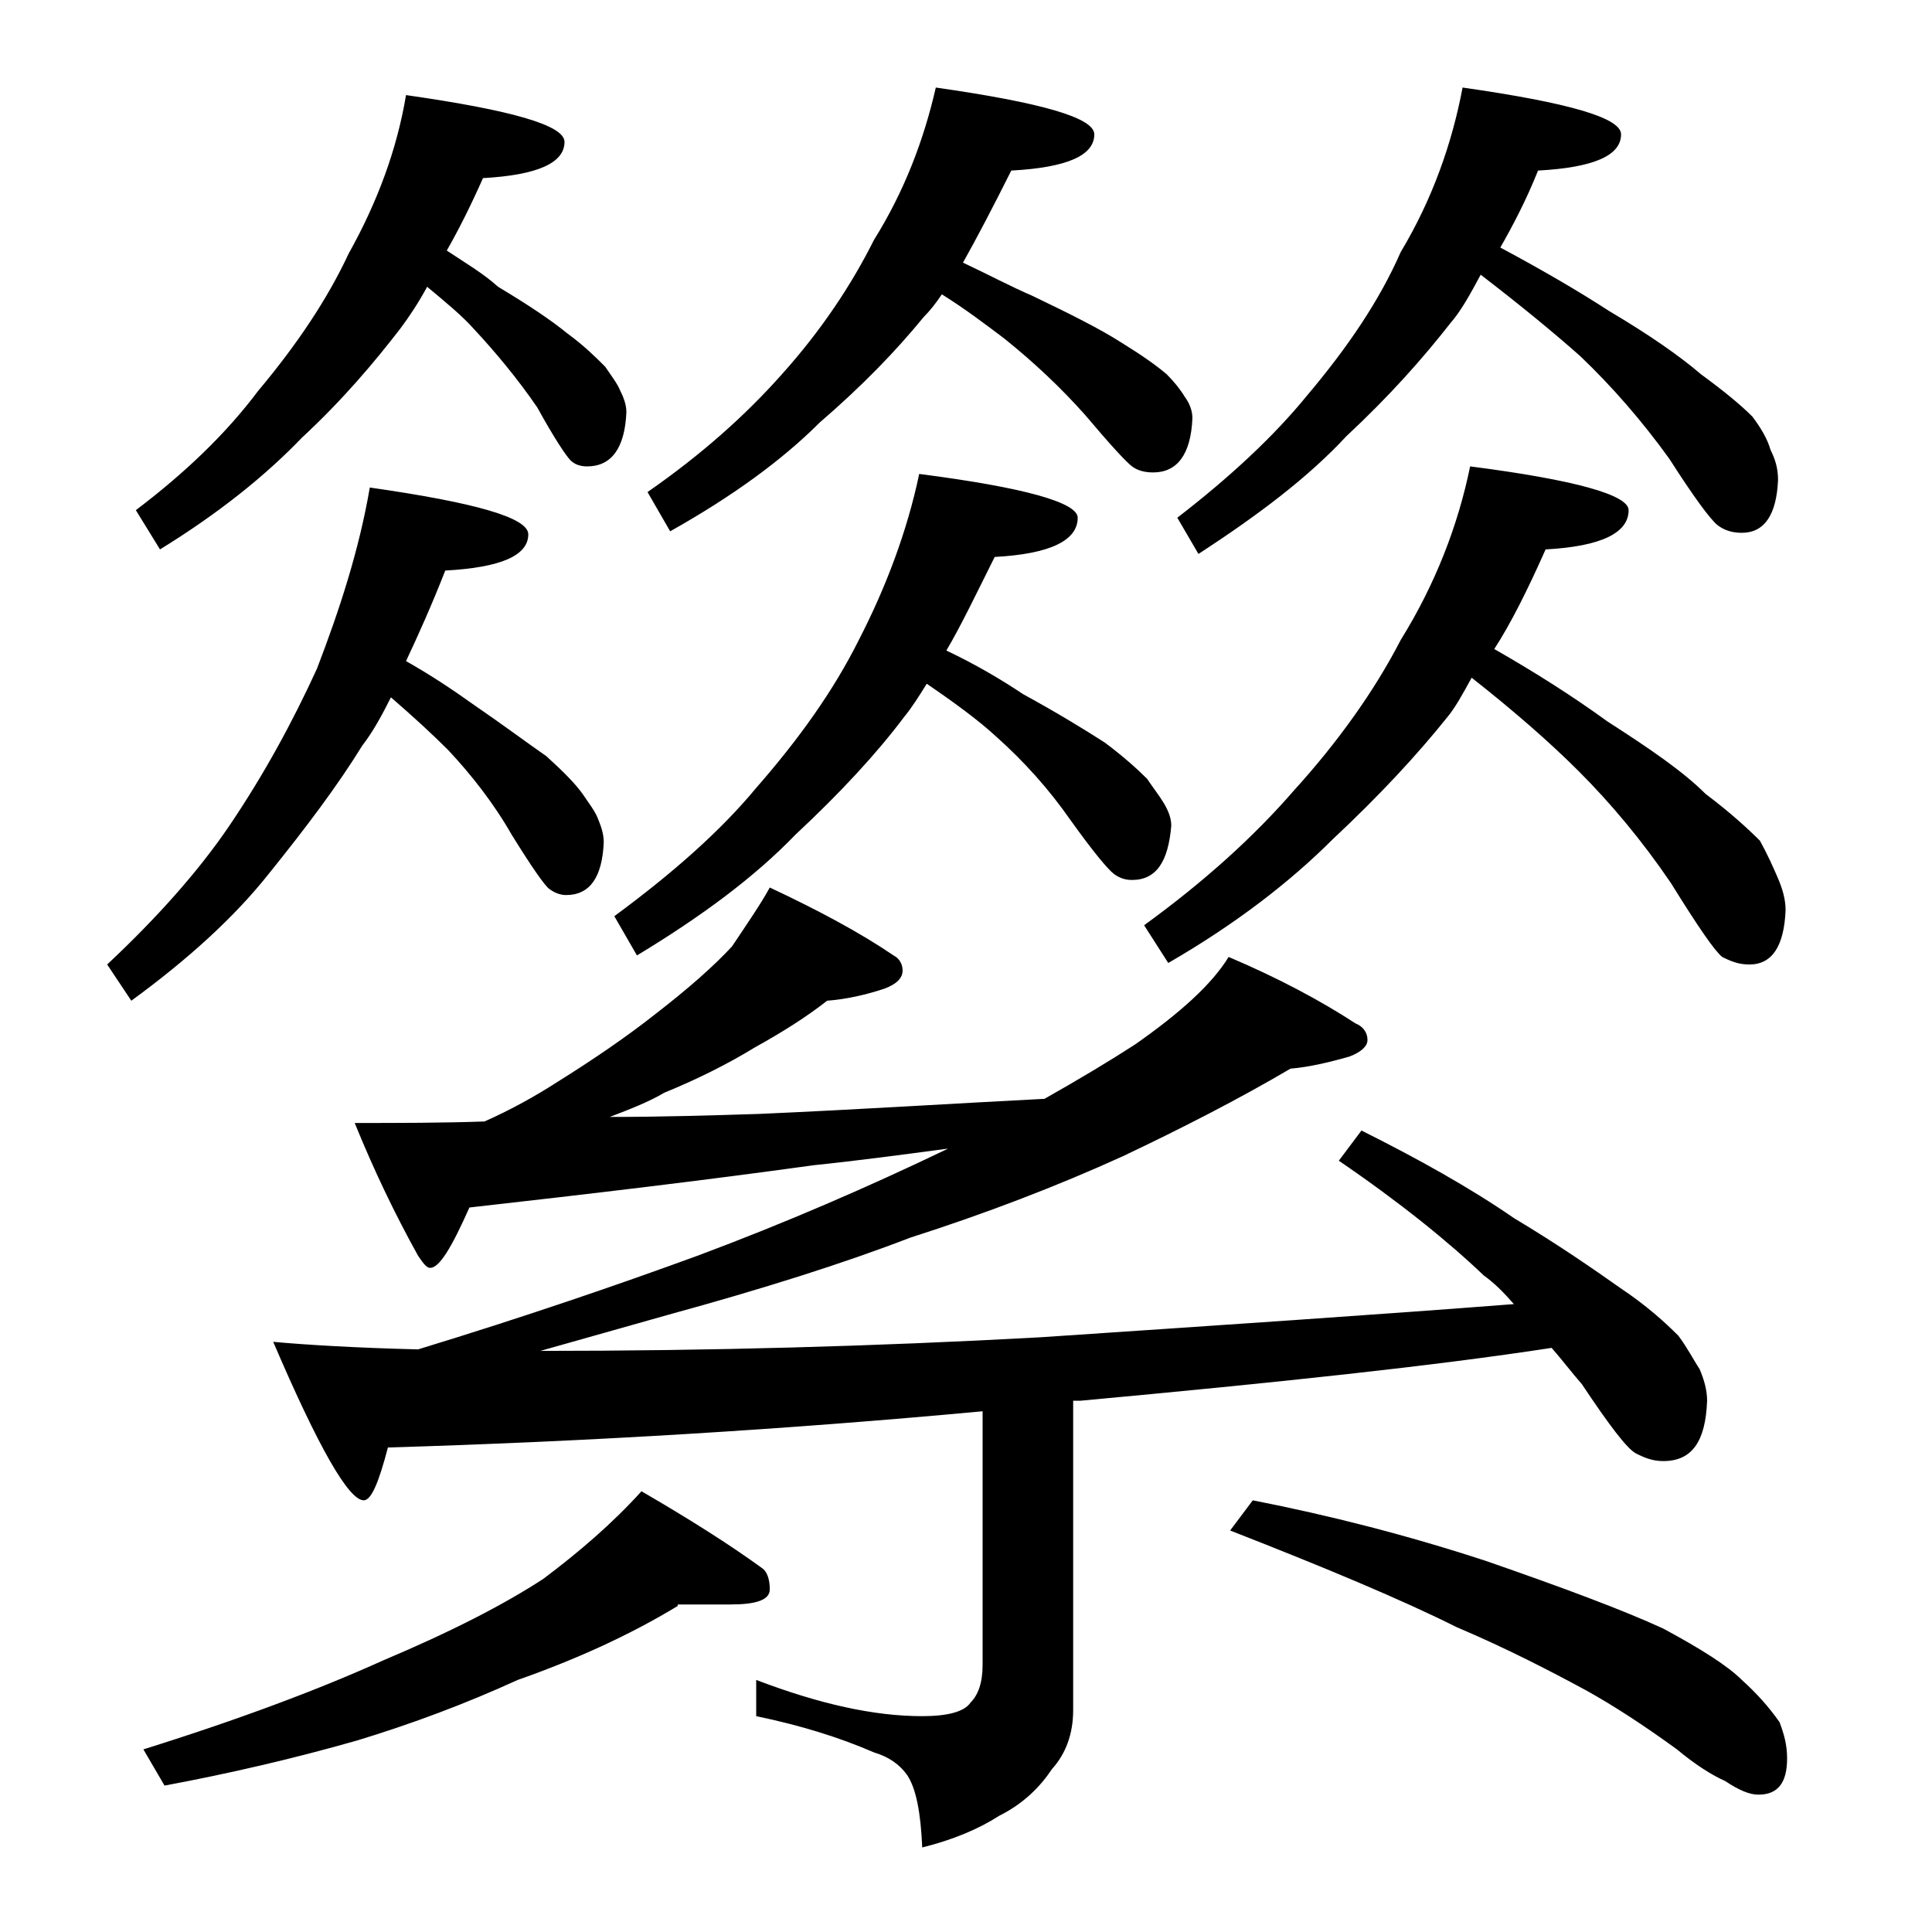
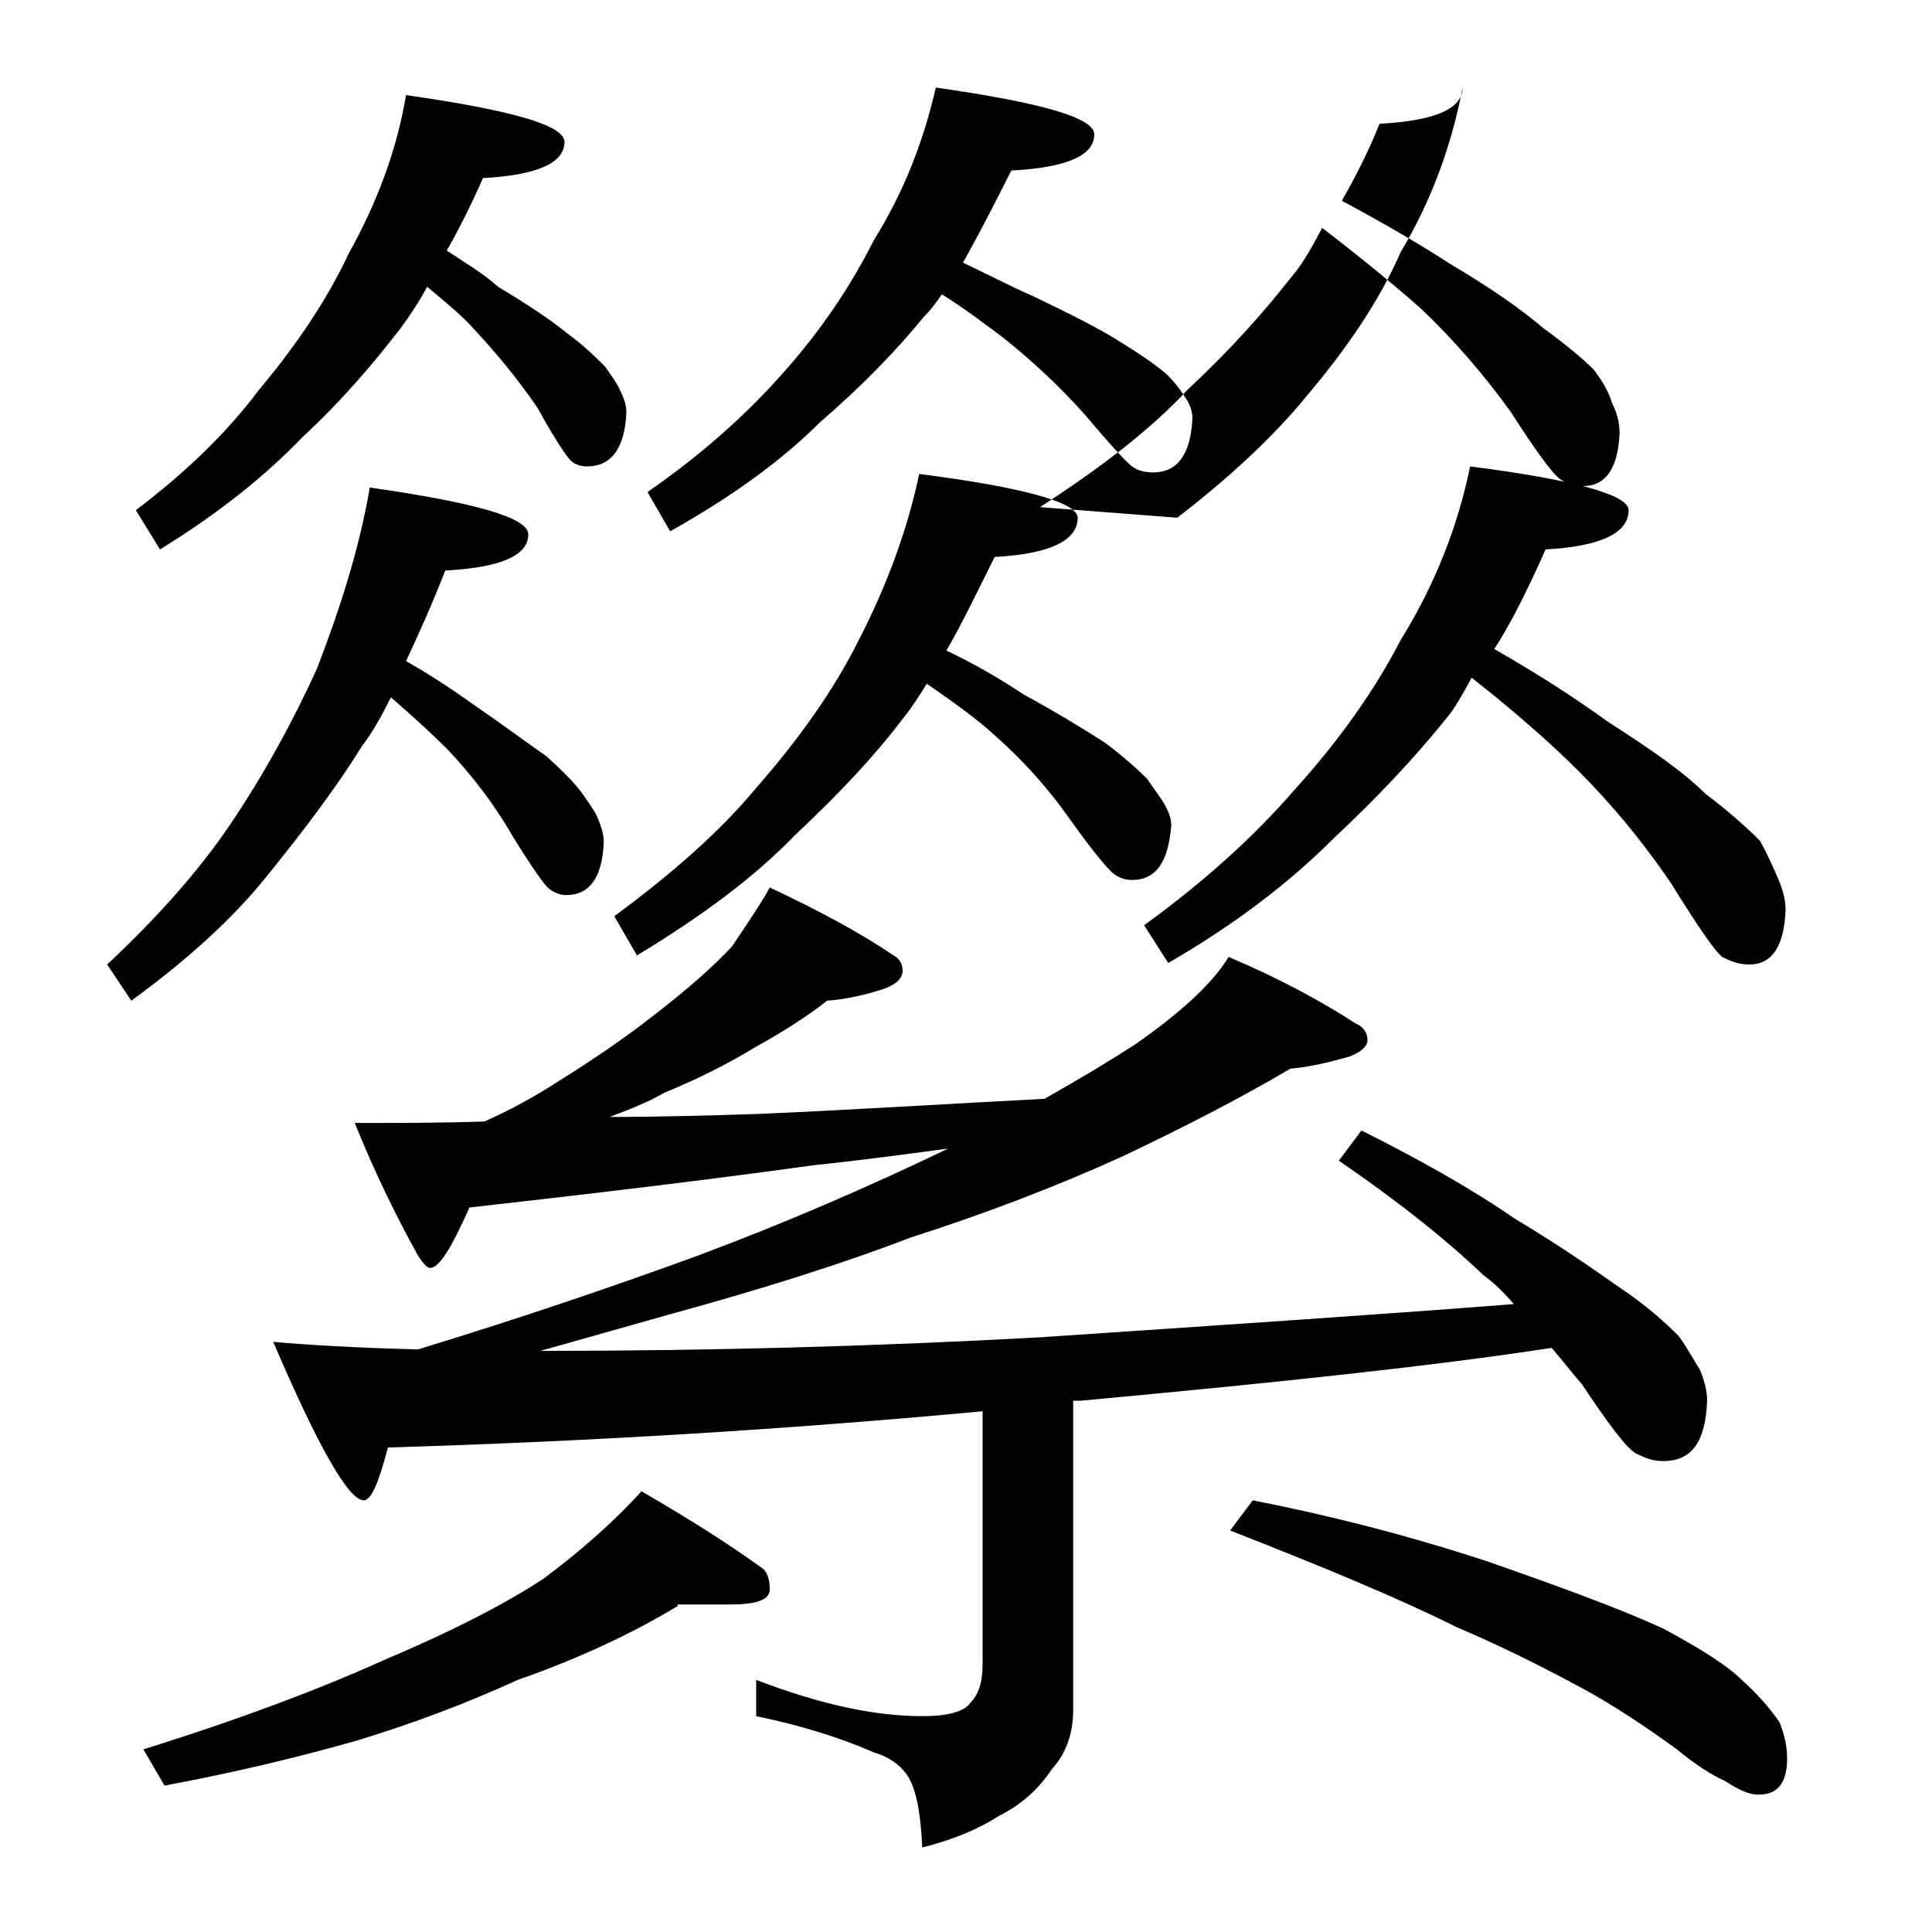
<svg xmlns="http://www.w3.org/2000/svg" version="1.1" id="Layer_1" x="0px" y="0px" viewBox="0 0 128 128" enable-background="new 0 0 128 128" xml:space="preserve">
-   <path d="M24.5,32.3c7,1,10.5,2,10.5,3.1c0,1.4-1.8,2.2-5.5,2.4c-0.9,2.3-1.8,4.3-2.6,6c1.6,0.9,3.1,1.9,4.5,2.9  c1.9,1.3,3.5,2.5,4.8,3.4c1.1,1,1.9,1.8,2.4,2.5c0.4,0.6,0.8,1.1,1,1.6s0.4,1,0.4,1.6c-0.1,2.3-0.9,3.5-2.5,3.5  c-0.3,0-0.7-0.1-1.1-0.4c-0.3-0.2-1.2-1.5-2.5-3.6c-1.2-2.1-2.7-4-4.2-5.6c-1.1-1.1-2.3-2.2-3.8-3.5c-0.6,1.2-1.2,2.3-1.9,3.2  c-1.6,2.6-3.7,5.4-6.2,8.5c-2.3,2.9-5.4,5.7-9.1,8.4l-1.6-2.4c3.2-3,6-6.1,8.1-9.2c2.3-3.4,4.2-6.9,5.8-10.4  C22.5,40.4,23.8,36.4,24.5,32.3z M26.9,6.3c7,1,10.5,2,10.5,3.1c0,1.4-1.8,2.2-5.4,2.4c-0.8,1.8-1.6,3.4-2.4,4.8  c1.2,0.8,2.4,1.5,3.4,2.4c2,1.2,3.5,2.2,4.6,3.1c1.1,0.8,1.9,1.6,2.5,2.2c0.4,0.6,0.8,1.1,1,1.6c0.2,0.4,0.4,0.9,0.4,1.4  c-0.1,2.4-1,3.6-2.6,3.6c-0.4,0-0.8-0.1-1.1-0.4c-0.3-0.3-1.1-1.5-2.2-3.5c-1.3-1.9-2.8-3.7-4.2-5.2c-0.8-0.9-1.9-1.8-3.1-2.8  c-0.6,1.1-1.2,2-1.8,2.8c-1.7,2.2-3.8,4.7-6.5,7.2c-2.4,2.5-5.5,5-9.4,7.4L9,33.8c3.3-2.5,6-5.1,8.1-7.9c2.6-3.1,4.6-6.1,6-9.1  C25,13.4,26.3,9.9,26.9,6.3z M44.9,106.4c-3.3,2-6.9,3.6-10.6,4.9c-3.5,1.6-7,2.9-10.6,4c-4.2,1.2-8.5,2.2-12.8,3l-1.4-2.4  c6.4-2,11.7-4,15.9-5.9c4.5-1.9,8-3.7,10.6-5.4c2.4-1.8,4.6-3.7,6.5-5.8c3.1,1.8,5.8,3.5,8,5.1c0.3,0.2,0.5,0.7,0.5,1.4  c0,0.7-0.9,1-2.6,1H44.9z M51,58.8c3.2,1.5,6,3,8.2,4.5c0.4,0.2,0.6,0.6,0.6,1c0,0.5-0.4,0.9-1.2,1.2c-1.2,0.4-2.5,0.7-3.8,0.8  c-1.4,1.1-3,2.1-4.8,3.1c-1.8,1.1-3.8,2.1-6,3C43,73,41.7,73.5,40.4,74c3.4,0,6.7-0.1,9.9-0.2c6.8-0.3,13-0.7,18.9-1  c2.3-1.3,4.3-2.5,6-3.6c3-2.1,5.1-4,6.2-5.8c3.3,1.4,6.1,2.9,8.4,4.4c0.5,0.2,0.8,0.6,0.8,1.1c0,0.4-0.4,0.8-1.2,1.1  c-1.4,0.4-2.7,0.7-3.9,0.8c-3.4,2-7.1,3.9-11.1,5.8c-4.4,2-9.1,3.8-14.1,5.4c-4.4,1.7-9.8,3.4-16,5.1c-2.8,0.8-5.7,1.6-8.5,2.4  c11.2,0,22.2-0.3,33.1-0.9c11.9-0.8,22.4-1.5,31.4-2.2c-0.7-0.8-1.3-1.4-2-1.9c-2.3-2.2-5.5-4.8-9.6-7.6l1.5-2  c3.8,1.9,7.2,3.8,10.1,5.8c3,1.8,5.3,3.4,7,4.6c1.8,1.2,3,2.3,3.9,3.2c0.6,0.8,1,1.6,1.4,2.2c0.3,0.7,0.5,1.4,0.5,2.1  c-0.1,2.7-1,4-2.9,4c-0.7,0-1.2-0.2-1.8-0.5c-0.6-0.3-1.8-1.9-3.6-4.6c-0.7-0.8-1.3-1.6-2-2.4c-7.8,1.2-18.2,2.3-31.2,3.5h-0.5v20.5  c0,1.6-0.5,2.9-1.4,3.9c-0.8,1.2-1.9,2.3-3.5,3.1c-1.4,0.9-3.1,1.6-5.1,2.1c-0.1-2.3-0.4-3.9-1-4.8c-0.5-0.7-1.2-1.2-2.2-1.5  c-2.3-1-4.9-1.8-7.8-2.4v-2.4c4.2,1.6,7.8,2.4,11,2.4c1.7,0,2.8-0.3,3.2-0.9c0.5-0.5,0.8-1.3,0.8-2.5V93.5c-12.9,1.2-26,2-39.4,2.4  c-0.6,2.3-1.1,3.5-1.6,3.5c-1,0-3-3.5-6-10.5c2.2,0.2,5.5,0.4,9.6,0.5c7.2-2.2,13.3-4.3,18.5-6.2c5.9-2.2,11.4-4.6,16.4-7l0.2-0.1  c-3,0.4-6,0.8-8.9,1.1c-7.2,1-14.8,1.9-22.8,2.8c-1.2,2.7-2,4-2.6,4c-0.2,0-0.4-0.2-0.8-0.8c-1.5-2.7-2.9-5.6-4.2-8.8  c2.9,0,5.8,0,8.6-0.1c1.8-0.8,3.4-1.7,4.8-2.6c2.4-1.5,4.6-3,6.5-4.5c2.2-1.7,3.9-3.2,5.1-4.5C49.5,61.2,50.4,59.9,51,58.8z   M60.9,31.4c7,0.9,10.5,1.9,10.5,2.9c0,1.5-1.8,2.4-5.5,2.6c-1.2,2.4-2.2,4.5-3.2,6.2c1.9,0.9,3.6,1.9,5.1,2.9  c2.2,1.2,4,2.3,5.4,3.2c1.2,0.9,2.1,1.7,2.8,2.4c0.4,0.6,0.8,1.1,1.1,1.6c0.3,0.5,0.5,1,0.5,1.5c-0.2,2.4-1,3.6-2.6,3.6  c-0.4,0-0.8-0.1-1.2-0.4c-0.4-0.3-1.4-1.5-2.9-3.6c-1.4-2-3-3.8-4.9-5.5c-1.2-1.1-2.7-2.2-4.6-3.5c-0.5,0.8-1,1.6-1.5,2.2  c-1.8,2.4-4.2,5-7.2,7.8c-2.7,2.8-6.2,5.4-10.5,8l-1.5-2.6c3.8-2.8,7-5.6,9.4-8.5c2.8-3.2,5.1-6.4,6.8-9.8  C58.7,38.9,60.1,35.2,60.9,31.4z M62,5.8c7,1,10.5,2,10.5,3.1c0,1.4-1.8,2.2-5.5,2.4c-1.2,2.4-2.3,4.5-3.2,6.1  c1.7,0.8,3.2,1.6,4.6,2.2c2.5,1.2,4.5,2.2,5.9,3.1c1.3,0.8,2.3,1.5,3,2.1c0.5,0.5,0.9,1,1.2,1.5c0.3,0.4,0.5,0.9,0.5,1.4  c-0.1,2.4-1,3.6-2.6,3.6c-0.5,0-1-0.1-1.4-0.4c-0.4-0.3-1.5-1.5-3.1-3.4c-1.6-1.8-3.4-3.5-5.4-5.1c-1.2-0.9-2.5-1.9-4.1-2.9  c-0.4,0.6-0.8,1.1-1.2,1.5c-1.8,2.2-4,4.5-6.9,7c-2.5,2.5-5.8,4.9-9.9,7.2l-1.5-2.6c3.6-2.5,6.5-5.1,8.9-7.8  c2.6-2.9,4.6-5.9,6.1-8.9C59.9,12.7,61.2,9.3,62,5.8z M97.4,30.9c7,0.9,10.5,1.9,10.5,2.9c0,1.5-1.8,2.4-5.5,2.6  c-1.2,2.7-2.3,4.9-3.4,6.6c2.8,1.6,5.3,3.2,7.5,4.8c2.8,1.8,5,3.3,6.5,4.8c1.6,1.2,2.8,2.3,3.6,3.1c0.5,0.9,0.9,1.8,1.2,2.5  c0.3,0.7,0.5,1.4,0.5,2.1c-0.1,2.4-0.9,3.6-2.4,3.6c-0.7,0-1.2-0.2-1.8-0.5c-0.5-0.4-1.6-2-3.4-4.9c-1.9-2.8-4-5.3-6.1-7.4  c-1.9-1.9-4.3-4-7.1-6.2c-0.6,1.1-1.1,2-1.6,2.6c-2,2.5-4.5,5.2-7.6,8.1c-2.8,2.8-6.4,5.6-10.9,8.2l-1.6-2.5c4-2.9,7.3-5.9,9.9-8.9  c3-3.3,5.4-6.7,7.1-10C95.1,38.7,96.6,34.8,97.4,30.9z M96.9,5.8c7,1,10.5,2,10.5,3.1c0,1.4-1.8,2.2-5.5,2.4c-0.8,2-1.7,3.7-2.5,5.1  c2.8,1.5,5.2,2.9,7.2,4.2c2.7,1.6,4.7,3,6.1,4.2c1.5,1.1,2.6,2,3.4,2.8c0.6,0.8,1,1.5,1.2,2.2c0.3,0.6,0.5,1.2,0.5,2  c-0.1,2.3-0.9,3.5-2.4,3.5c-0.7,0-1.2-0.2-1.6-0.5c-0.5-0.4-1.6-1.9-3.2-4.4c-1.8-2.5-3.8-4.8-5.9-6.8c-1.8-1.6-4-3.4-6.6-5.4  c-0.7,1.3-1.3,2.4-2,3.2c-1.8,2.3-4,4.8-6.9,7.5c-2.5,2.7-5.8,5.2-9.8,7.8L78,34.3c3.5-2.7,6.4-5.4,8.6-8.1c2.7-3.2,4.8-6.3,6.2-9.5  C94.9,13.2,96.2,9.5,96.9,5.8z M83,99.4c5.1,1,10.2,2.3,15.4,4c5.2,1.8,9.2,3.3,11.8,4.5c2.6,1.4,4.3,2.5,5.2,3.4  c1,0.9,1.8,1.8,2.5,2.8c0.3,0.8,0.5,1.5,0.5,2.4c0,1.6-0.6,2.4-1.9,2.4c-0.6,0-1.3-0.3-2.2-0.9c-0.9-0.4-2-1.1-3.2-2.1  c-2.2-1.6-4.2-2.9-6-3.9c-2.4-1.3-5.3-2.8-8.6-4.2c-3.6-1.8-8.6-3.9-15-6.4L83,99.4z" />
+   <path d="M24.5,32.3c7,1,10.5,2,10.5,3.1c0,1.4-1.8,2.2-5.5,2.4c-0.9,2.3-1.8,4.3-2.6,6c1.6,0.9,3.1,1.9,4.5,2.9  c1.9,1.3,3.5,2.5,4.8,3.4c1.1,1,1.9,1.8,2.4,2.5c0.4,0.6,0.8,1.1,1,1.6s0.4,1,0.4,1.6c-0.1,2.3-0.9,3.5-2.5,3.5  c-0.3,0-0.7-0.1-1.1-0.4c-0.3-0.2-1.2-1.5-2.5-3.6c-1.2-2.1-2.7-4-4.2-5.6c-1.1-1.1-2.3-2.2-3.8-3.5c-0.6,1.2-1.2,2.3-1.9,3.2  c-1.6,2.6-3.7,5.4-6.2,8.5c-2.3,2.9-5.4,5.7-9.1,8.4l-1.6-2.4c3.2-3,6-6.1,8.1-9.2c2.3-3.4,4.2-6.9,5.8-10.4  C22.5,40.4,23.8,36.4,24.5,32.3z M26.9,6.3c7,1,10.5,2,10.5,3.1c0,1.4-1.8,2.2-5.4,2.4c-0.8,1.8-1.6,3.4-2.4,4.8  c1.2,0.8,2.4,1.5,3.4,2.4c2,1.2,3.5,2.2,4.6,3.1c1.1,0.8,1.9,1.6,2.5,2.2c0.4,0.6,0.8,1.1,1,1.6c0.2,0.4,0.4,0.9,0.4,1.4  c-0.1,2.4-1,3.6-2.6,3.6c-0.4,0-0.8-0.1-1.1-0.4c-0.3-0.3-1.1-1.5-2.2-3.5c-1.3-1.9-2.8-3.7-4.2-5.2c-0.8-0.9-1.9-1.8-3.1-2.8  c-0.6,1.1-1.2,2-1.8,2.8c-1.7,2.2-3.8,4.7-6.5,7.2c-2.4,2.5-5.5,5-9.4,7.4L9,33.8c3.3-2.5,6-5.1,8.1-7.9c2.6-3.1,4.6-6.1,6-9.1  C25,13.4,26.3,9.9,26.9,6.3z M44.9,106.4c-3.3,2-6.9,3.6-10.6,4.9c-3.5,1.6-7,2.9-10.6,4c-4.2,1.2-8.5,2.2-12.8,3l-1.4-2.4  c6.4-2,11.7-4,15.9-5.9c4.5-1.9,8-3.7,10.6-5.4c2.4-1.8,4.6-3.7,6.5-5.8c3.1,1.8,5.8,3.5,8,5.1c0.3,0.2,0.5,0.7,0.5,1.4  c0,0.7-0.9,1-2.6,1H44.9z M51,58.8c3.2,1.5,6,3,8.2,4.5c0.4,0.2,0.6,0.6,0.6,1c0,0.5-0.4,0.9-1.2,1.2c-1.2,0.4-2.5,0.7-3.8,0.8  c-1.4,1.1-3,2.1-4.8,3.1c-1.8,1.1-3.8,2.1-6,3C43,73,41.7,73.5,40.4,74c3.4,0,6.7-0.1,9.9-0.2c6.8-0.3,13-0.7,18.9-1  c2.3-1.3,4.3-2.5,6-3.6c3-2.1,5.1-4,6.2-5.8c3.3,1.4,6.1,2.9,8.4,4.4c0.5,0.2,0.8,0.6,0.8,1.1c0,0.4-0.4,0.8-1.2,1.1  c-1.4,0.4-2.7,0.7-3.9,0.8c-3.4,2-7.1,3.9-11.1,5.8c-4.4,2-9.1,3.8-14.1,5.4c-4.4,1.7-9.8,3.4-16,5.1c-2.8,0.8-5.7,1.6-8.5,2.4  c11.2,0,22.2-0.3,33.1-0.9c11.9-0.8,22.4-1.5,31.4-2.2c-0.7-0.8-1.3-1.4-2-1.9c-2.3-2.2-5.5-4.8-9.6-7.6l1.5-2  c3.8,1.9,7.2,3.8,10.1,5.8c3,1.8,5.3,3.4,7,4.6c1.8,1.2,3,2.3,3.9,3.2c0.6,0.8,1,1.6,1.4,2.2c0.3,0.7,0.5,1.4,0.5,2.1  c-0.1,2.7-1,4-2.9,4c-0.7,0-1.2-0.2-1.8-0.5c-0.6-0.3-1.8-1.9-3.6-4.6c-0.7-0.8-1.3-1.6-2-2.4c-7.8,1.2-18.2,2.3-31.2,3.5h-0.5v20.5  c0,1.6-0.5,2.9-1.4,3.9c-0.8,1.2-1.9,2.3-3.5,3.1c-1.4,0.9-3.1,1.6-5.1,2.1c-0.1-2.3-0.4-3.9-1-4.8c-0.5-0.7-1.2-1.2-2.2-1.5  c-2.3-1-4.9-1.8-7.8-2.4v-2.4c4.2,1.6,7.8,2.4,11,2.4c1.7,0,2.8-0.3,3.2-0.9c0.5-0.5,0.8-1.3,0.8-2.5V93.5c-12.9,1.2-26,2-39.4,2.4  c-0.6,2.3-1.1,3.5-1.6,3.5c-1,0-3-3.5-6-10.5c2.2,0.2,5.5,0.4,9.6,0.5c7.2-2.2,13.3-4.3,18.5-6.2c5.9-2.2,11.4-4.6,16.4-7l0.2-0.1  c-3,0.4-6,0.8-8.9,1.1c-7.2,1-14.8,1.9-22.8,2.8c-1.2,2.7-2,4-2.6,4c-0.2,0-0.4-0.2-0.8-0.8c-1.5-2.7-2.9-5.6-4.2-8.8  c2.9,0,5.8,0,8.6-0.1c1.8-0.8,3.4-1.7,4.8-2.6c2.4-1.5,4.6-3,6.5-4.5c2.2-1.7,3.9-3.2,5.1-4.5C49.5,61.2,50.4,59.9,51,58.8z   M60.9,31.4c7,0.9,10.5,1.9,10.5,2.9c0,1.5-1.8,2.4-5.5,2.6c-1.2,2.4-2.2,4.5-3.2,6.2c1.9,0.9,3.6,1.9,5.1,2.9  c2.2,1.2,4,2.3,5.4,3.2c1.2,0.9,2.1,1.7,2.8,2.4c0.4,0.6,0.8,1.1,1.1,1.6c0.3,0.5,0.5,1,0.5,1.5c-0.2,2.4-1,3.6-2.6,3.6  c-0.4,0-0.8-0.1-1.2-0.4c-0.4-0.3-1.4-1.5-2.9-3.6c-1.4-2-3-3.8-4.9-5.5c-1.2-1.1-2.7-2.2-4.6-3.5c-0.5,0.8-1,1.6-1.5,2.2  c-1.8,2.4-4.2,5-7.2,7.8c-2.7,2.8-6.2,5.4-10.5,8l-1.5-2.6c3.8-2.8,7-5.6,9.4-8.5c2.8-3.2,5.1-6.4,6.8-9.8  C58.7,38.9,60.1,35.2,60.9,31.4z M62,5.8c7,1,10.5,2,10.5,3.1c0,1.4-1.8,2.2-5.5,2.4c-1.2,2.4-2.3,4.5-3.2,6.1  c1.7,0.8,3.2,1.6,4.6,2.2c2.5,1.2,4.5,2.2,5.9,3.1c1.3,0.8,2.3,1.5,3,2.1c0.5,0.5,0.9,1,1.2,1.5c0.3,0.4,0.5,0.9,0.5,1.4  c-0.1,2.4-1,3.6-2.6,3.6c-0.5,0-1-0.1-1.4-0.4c-0.4-0.3-1.5-1.5-3.1-3.4c-1.6-1.8-3.4-3.5-5.4-5.1c-1.2-0.9-2.5-1.9-4.1-2.9  c-0.4,0.6-0.8,1.1-1.2,1.5c-1.8,2.2-4,4.5-6.9,7c-2.5,2.5-5.8,4.9-9.9,7.2l-1.5-2.6c3.6-2.5,6.5-5.1,8.9-7.8  c2.6-2.9,4.6-5.9,6.1-8.9C59.9,12.7,61.2,9.3,62,5.8z M97.4,30.9c7,0.9,10.5,1.9,10.5,2.9c0,1.5-1.8,2.4-5.5,2.6  c-1.2,2.7-2.3,4.9-3.4,6.6c2.8,1.6,5.3,3.2,7.5,4.8c2.8,1.8,5,3.3,6.5,4.8c1.6,1.2,2.8,2.3,3.6,3.1c0.5,0.9,0.9,1.8,1.2,2.5  c0.3,0.7,0.5,1.4,0.5,2.1c-0.1,2.4-0.9,3.6-2.4,3.6c-0.7,0-1.2-0.2-1.8-0.5c-0.5-0.4-1.6-2-3.4-4.9c-1.9-2.8-4-5.3-6.1-7.4  c-1.9-1.9-4.3-4-7.1-6.2c-0.6,1.1-1.1,2-1.6,2.6c-2,2.5-4.5,5.2-7.6,8.1c-2.8,2.8-6.4,5.6-10.9,8.2l-1.6-2.5c4-2.9,7.3-5.9,9.9-8.9  c3-3.3,5.4-6.7,7.1-10C95.1,38.7,96.6,34.8,97.4,30.9z M96.9,5.8c0,1.4-1.8,2.2-5.5,2.4c-0.8,2-1.7,3.7-2.5,5.1  c2.8,1.5,5.2,2.9,7.2,4.2c2.7,1.6,4.7,3,6.1,4.2c1.5,1.1,2.6,2,3.4,2.8c0.6,0.8,1,1.5,1.2,2.2c0.3,0.6,0.5,1.2,0.5,2  c-0.1,2.3-0.9,3.5-2.4,3.5c-0.7,0-1.2-0.2-1.6-0.5c-0.5-0.4-1.6-1.9-3.2-4.4c-1.8-2.5-3.8-4.8-5.9-6.8c-1.8-1.6-4-3.4-6.6-5.4  c-0.7,1.3-1.3,2.4-2,3.2c-1.8,2.3-4,4.8-6.9,7.5c-2.5,2.7-5.8,5.2-9.8,7.8L78,34.3c3.5-2.7,6.4-5.4,8.6-8.1c2.7-3.2,4.8-6.3,6.2-9.5  C94.9,13.2,96.2,9.5,96.9,5.8z M83,99.4c5.1,1,10.2,2.3,15.4,4c5.2,1.8,9.2,3.3,11.8,4.5c2.6,1.4,4.3,2.5,5.2,3.4  c1,0.9,1.8,1.8,2.5,2.8c0.3,0.8,0.5,1.5,0.5,2.4c0,1.6-0.6,2.4-1.9,2.4c-0.6,0-1.3-0.3-2.2-0.9c-0.9-0.4-2-1.1-3.2-2.1  c-2.2-1.6-4.2-2.9-6-3.9c-2.4-1.3-5.3-2.8-8.6-4.2c-3.6-1.8-8.6-3.9-15-6.4L83,99.4z" />
</svg>